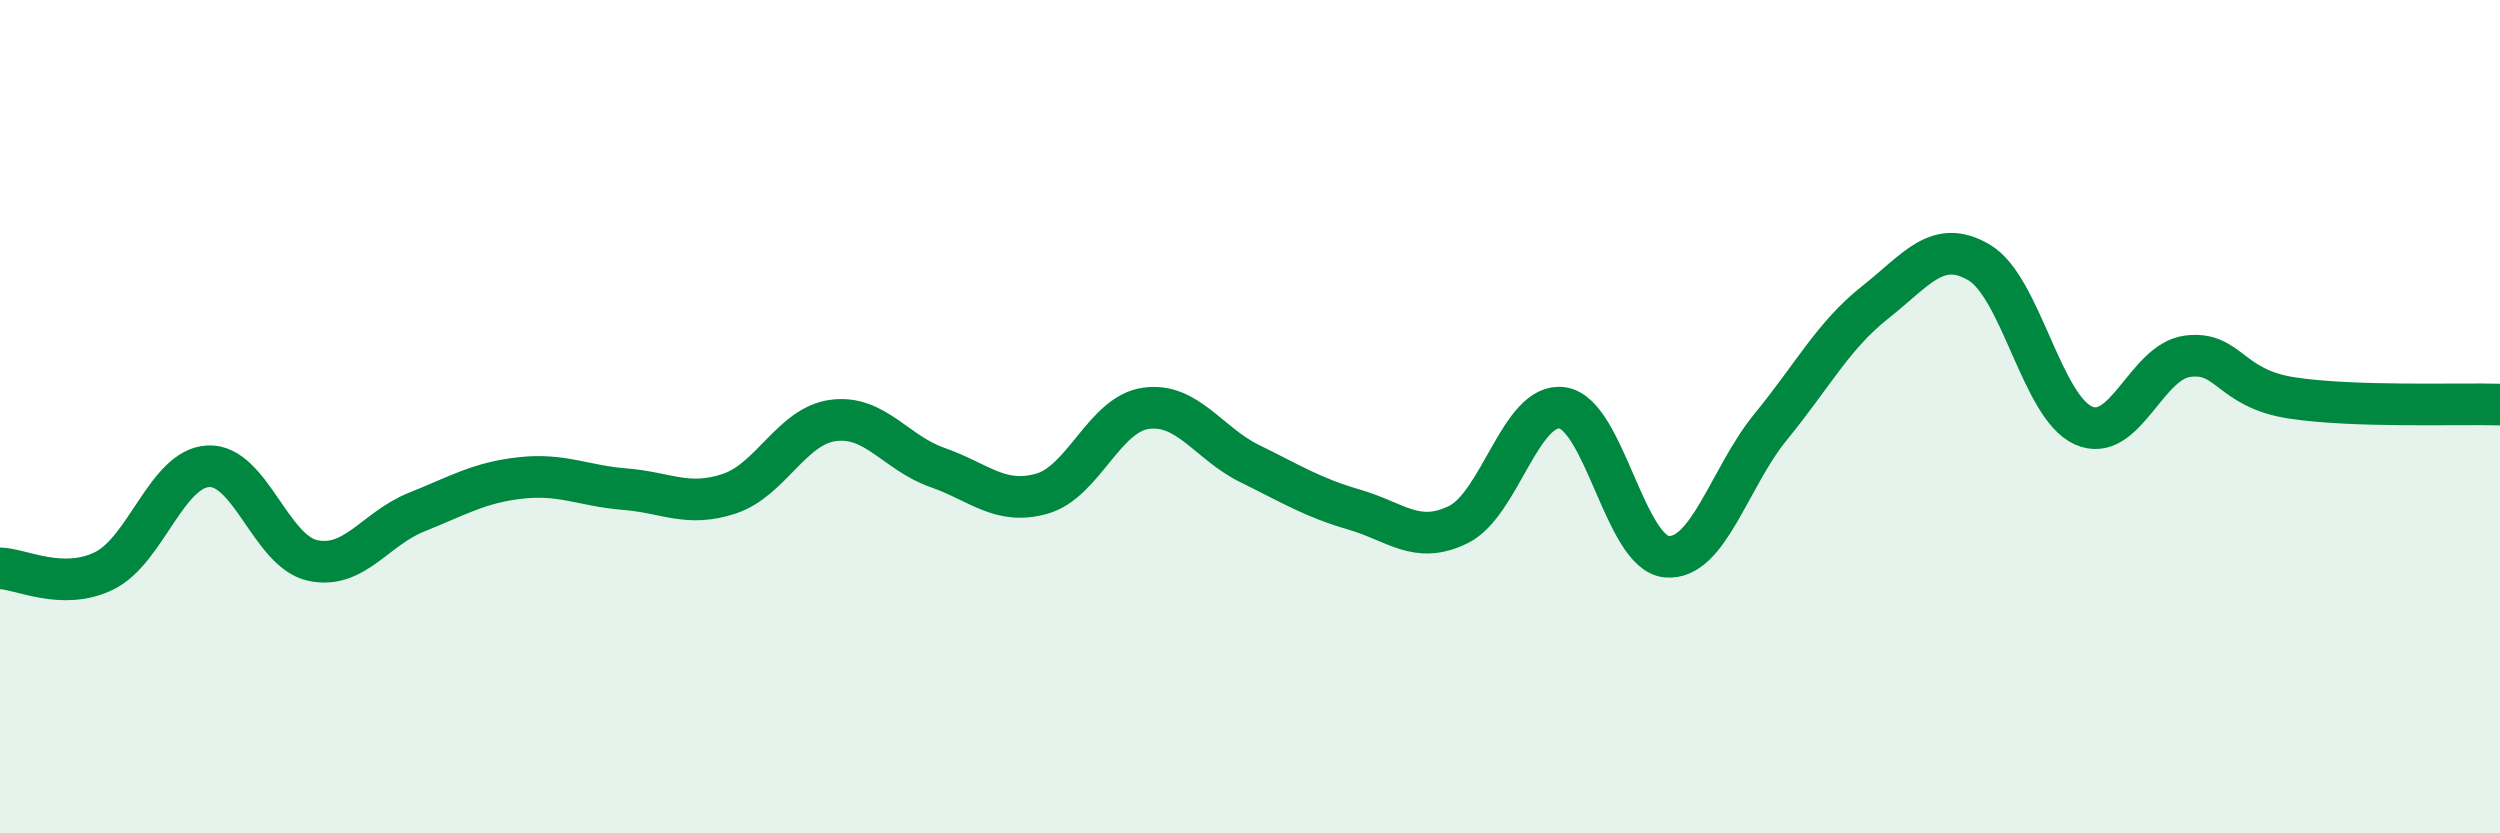
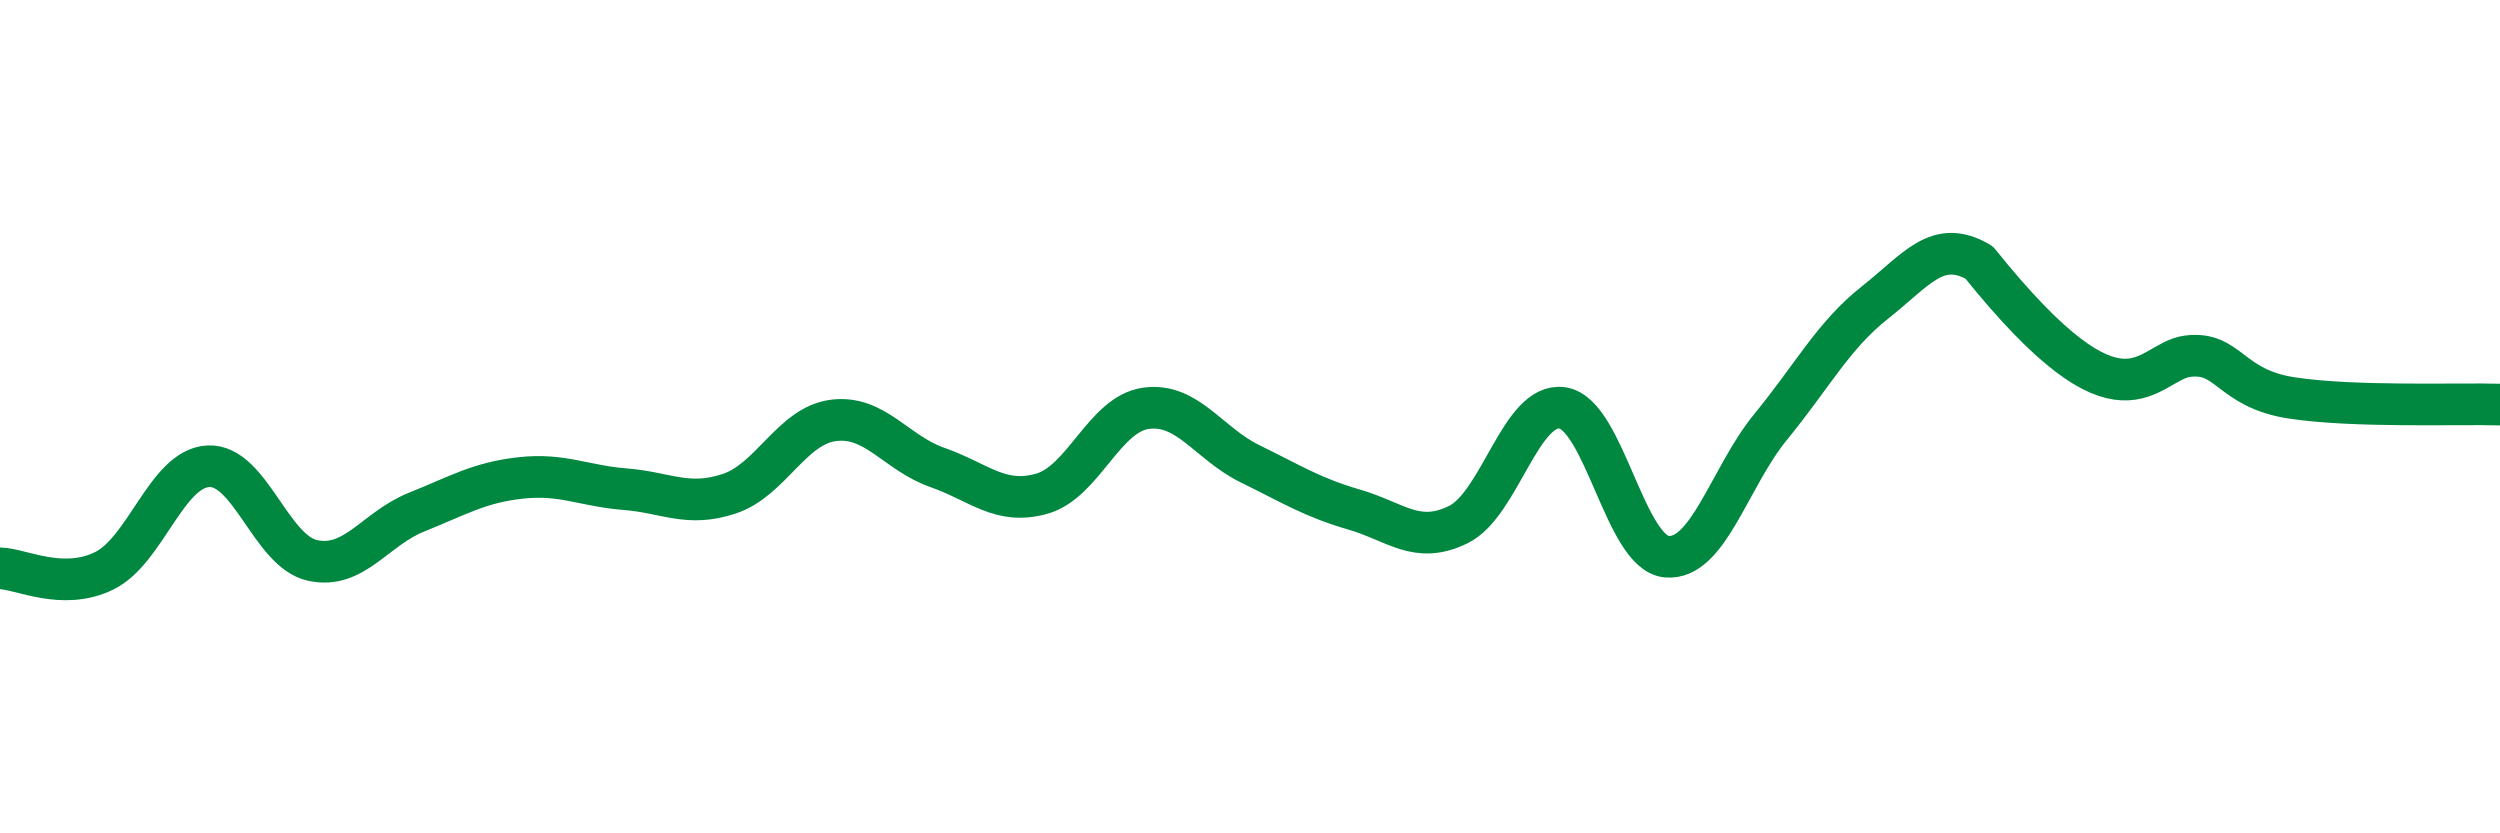
<svg xmlns="http://www.w3.org/2000/svg" width="60" height="20" viewBox="0 0 60 20">
-   <path d="M 0,13.64 C 0.5,13.65 1.5,14.19 2.5,13.7 C 3.5,13.21 4,11.24 5,11.19 C 6,11.14 6.5,13.23 7.5,13.45 C 8.5,13.67 9,12.69 10,12.29 C 11,11.89 11.5,11.58 12.5,11.47 C 13.5,11.36 14,11.66 15,11.74 C 16,11.82 16.5,12.18 17.5,11.85 C 18.5,11.52 19,10.22 20,10.09 C 21,9.96 21.5,10.87 22.5,11.22 C 23.5,11.57 24,12.13 25,11.85 C 26,11.57 26.5,9.94 27.5,9.8 C 28.5,9.66 29,10.64 30,11.13 C 31,11.62 31.5,11.94 32.5,12.23 C 33.5,12.52 34,13.08 35,12.59 C 36,12.1 36.5,9.64 37.5,9.79 C 38.5,9.94 39,13.27 40,13.36 C 41,13.45 41.5,11.46 42.5,10.24 C 43.5,9.02 44,8.05 45,7.26 C 46,6.47 46.5,5.71 47.5,6.3 C 48.5,6.89 49,9.76 50,10.21 C 51,10.66 51.5,8.68 52.5,8.55 C 53.5,8.42 53.5,9.32 55,9.55 C 56.5,9.78 59,9.68 60,9.71L60 20L0 20Z" fill="#008740" opacity="0.1" stroke-linecap="round" stroke-linejoin="round" />
-   <path d="M 0,13.64 C 0.5,13.65 1.5,14.19 2.5,13.7 C 3.5,13.21 4,11.24 5,11.19 C 6,11.14 6.5,13.23 7.5,13.45 C 8.5,13.67 9,12.69 10,12.29 C 11,11.89 11.5,11.58 12.5,11.47 C 13.5,11.36 14,11.66 15,11.74 C 16,11.82 16.5,12.18 17.5,11.85 C 18.5,11.52 19,10.22 20,10.09 C 21,9.96 21.5,10.87 22.5,11.22 C 23.5,11.57 24,12.13 25,11.85 C 26,11.57 26.5,9.94 27.5,9.8 C 28.5,9.66 29,10.64 30,11.13 C 31,11.62 31.5,11.94 32.5,12.23 C 33.5,12.52 34,13.08 35,12.59 C 36,12.1 36.5,9.64 37.5,9.79 C 38.5,9.94 39,13.27 40,13.36 C 41,13.45 41.5,11.46 42.5,10.24 C 43.5,9.02 44,8.05 45,7.26 C 46,6.47 46.5,5.71 47.5,6.3 C 48.5,6.89 49,9.76 50,10.21 C 51,10.66 51.5,8.68 52.5,8.55 C 53.5,8.42 53.5,9.32 55,9.55 C 56.5,9.78 59,9.68 60,9.71" stroke="#008740" stroke-width="1" fill="none" stroke-linecap="round" stroke-linejoin="round" />
+   <path d="M 0,13.64 C 0.5,13.65 1.5,14.19 2.5,13.7 C 3.5,13.21 4,11.24 5,11.19 C 6,11.14 6.5,13.23 7.5,13.45 C 8.5,13.67 9,12.69 10,12.29 C 11,11.89 11.5,11.58 12.5,11.47 C 13.5,11.36 14,11.66 15,11.74 C 16,11.82 16.5,12.18 17.5,11.85 C 18.5,11.52 19,10.22 20,10.09 C 21,9.96 21.5,10.87 22.5,11.22 C 23.5,11.57 24,12.13 25,11.85 C 26,11.57 26.5,9.94 27.5,9.8 C 28.5,9.66 29,10.64 30,11.13 C 31,11.62 31.5,11.94 32.5,12.23 C 33.5,12.52 34,13.08 35,12.59 C 36,12.1 36.5,9.64 37.5,9.79 C 38.5,9.94 39,13.27 40,13.36 C 41,13.45 41.5,11.46 42.5,10.24 C 43.5,9.02 44,8.05 45,7.26 C 46,6.47 46.5,5.71 47.5,6.3 C 51,10.66 51.5,8.68 52.5,8.55 C 53.5,8.42 53.5,9.32 55,9.55 C 56.5,9.78 59,9.68 60,9.71" stroke="#008740" stroke-width="1" fill="none" stroke-linecap="round" stroke-linejoin="round" />
</svg>